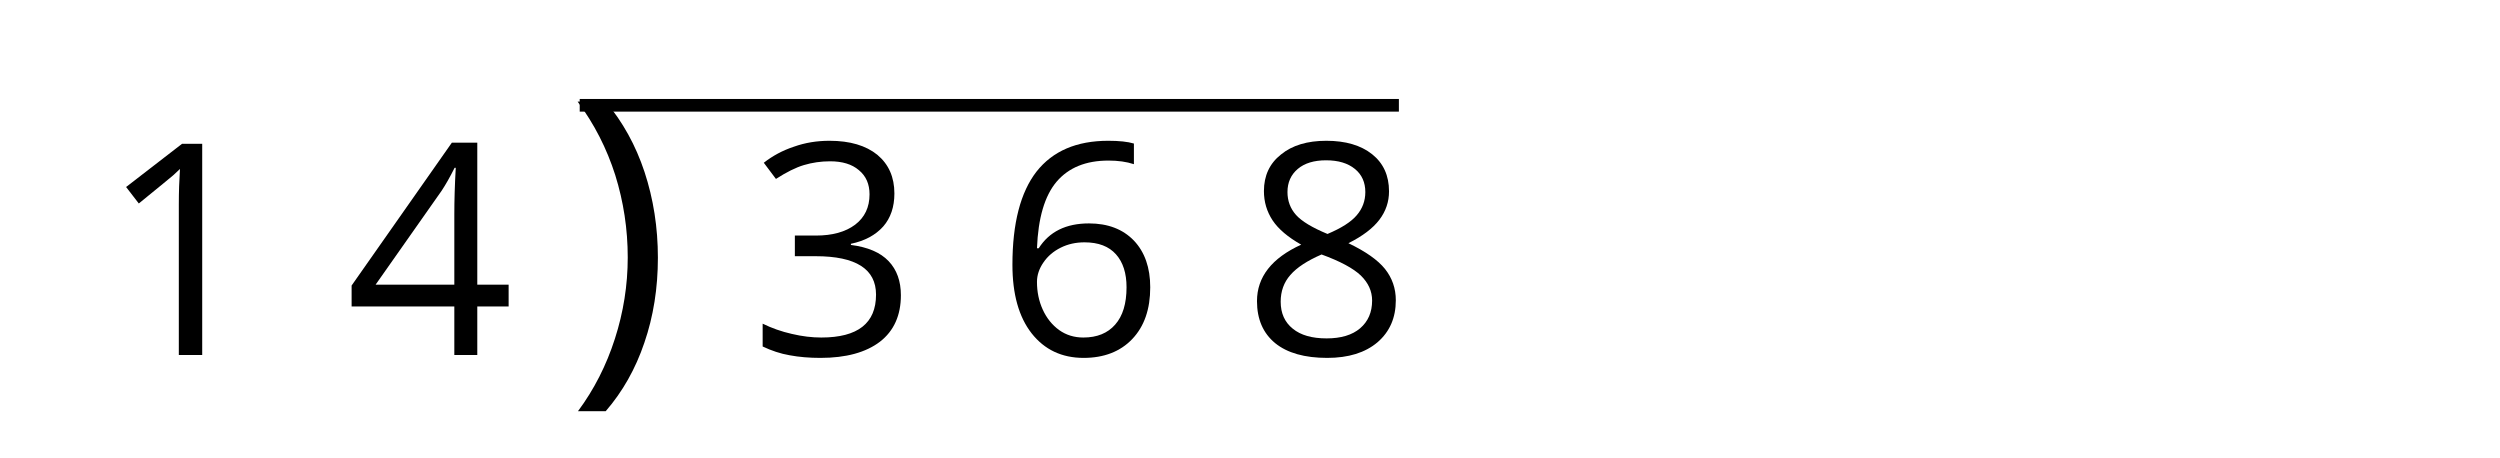
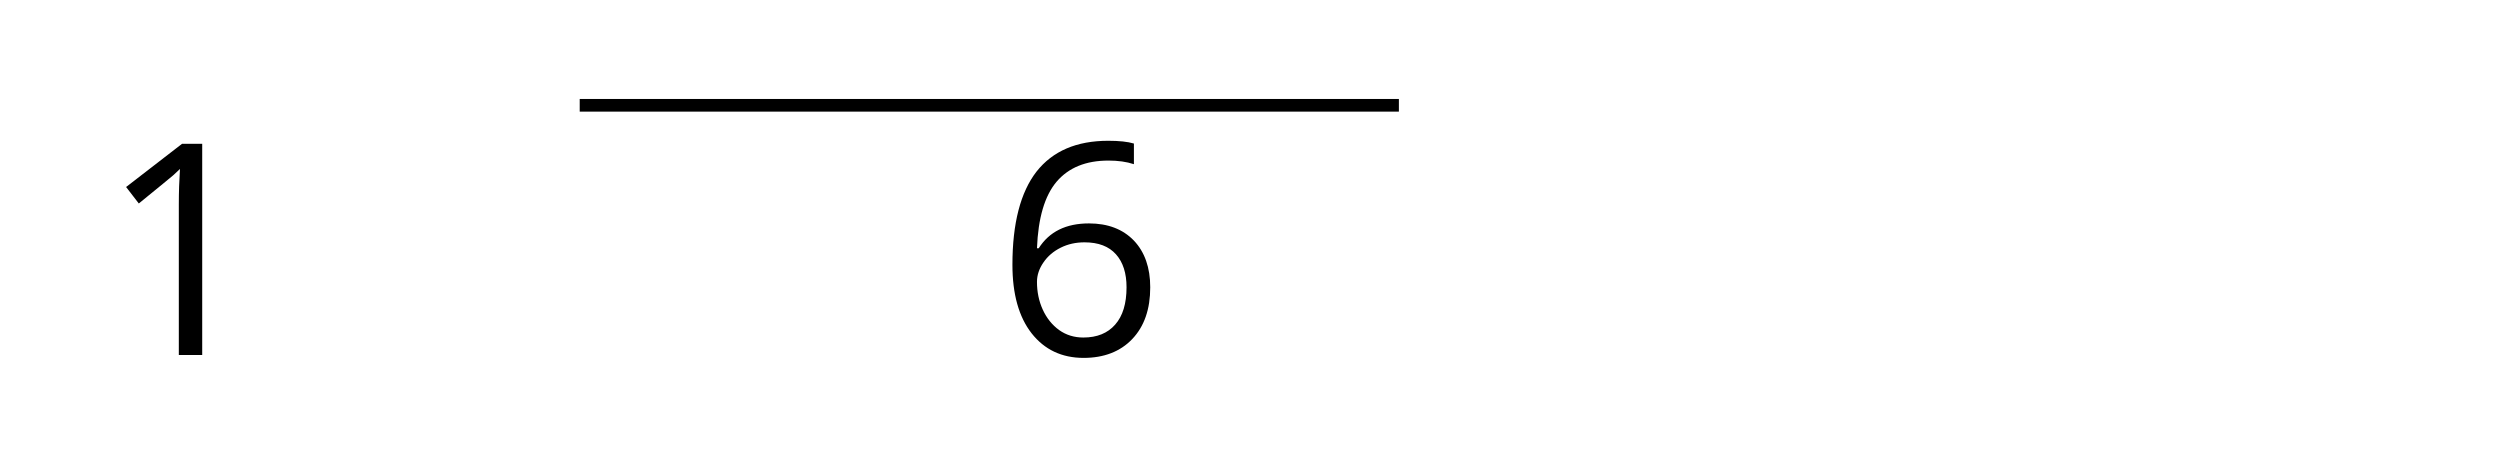
<svg xmlns="http://www.w3.org/2000/svg" xmlns:xlink="http://www.w3.org/1999/xlink" height="25.209pt" version="1.1" viewBox="-72 -72 137.694 25.209" width="137.694pt">
  <defs>
-     <path d="M4.169 -4.463C4.169 -5.855 3.962 -7.168 3.556 -8.401C3.151 -9.627 2.554 -10.701 1.774 -11.631H0.485C1.249 -10.605 1.822 -9.483 2.212 -8.258C2.594 -7.033 2.785 -5.776 2.785 -4.479C2.785 -3.206 2.586 -1.957 2.196 -0.748C1.806 0.469 1.241 1.583 0.501 2.578H1.774C2.546 1.687 3.143 0.636 3.548 -0.565C3.962 -1.766 4.169 -3.071 4.169 -4.463Z" id="g4-9" />
    <path d="M5.688 0V-11.631H4.575L1.496 -9.253L2.196 -8.346C3.318 -9.261 3.954 -9.778 4.089 -9.897S4.352 -10.136 4.463 -10.247C4.423 -9.634 4.4 -8.982 4.4 -8.29V0H5.688Z" id="g4-17" />
-     <path d="M8.004 -8.895C8.004 -9.794 7.693 -10.502 7.065 -11.027C6.436 -11.536 5.561 -11.799 4.431 -11.799C3.739 -11.799 3.087 -11.695 2.466 -11.472C1.838 -11.265 1.289 -10.963 0.811 -10.589L1.48 -9.698C2.061 -10.072 2.57 -10.327 3.023 -10.462S3.954 -10.669 4.463 -10.669C5.131 -10.669 5.665 -10.51 6.046 -10.183C6.444 -9.857 6.635 -9.412 6.635 -8.847C6.635 -8.139 6.373 -7.582 5.84 -7.176C5.307 -6.778 4.591 -6.579 3.684 -6.579H2.522V-5.442H3.668C5.887 -5.442 6.993 -4.734 6.993 -3.326C6.993 -1.75 5.991 -0.963 3.978 -0.963C3.469 -0.963 2.928 -1.026 2.355 -1.162C1.79 -1.289 1.249 -1.48 0.748 -1.726V-0.469C1.233 -0.239 1.726 -0.072 2.244 0.016C2.753 0.111 3.318 0.159 3.93 0.159C5.346 0.159 6.436 -0.143 7.208 -0.732C7.98 -1.329 8.362 -2.188 8.362 -3.294C8.362 -4.065 8.139 -4.694 7.685 -5.171S6.54 -5.943 5.609 -6.062V-6.126C6.373 -6.285 6.961 -6.603 7.383 -7.073C7.797 -7.542 8.004 -8.155 8.004 -8.895Z" id="g4-19" />
-     <path d="M8.99 -2.673V-3.874H7.264V-11.695H5.863L0.342 -3.827V-2.673H5.999V0H7.264V-2.673H8.99ZM5.999 -3.874H1.663L5.299 -9.046C5.521 -9.38 5.76 -9.802 6.015 -10.311H6.078C6.023 -9.356 5.999 -8.497 5.999 -7.741V-3.874Z" id="g4-20" />
    <path d="M0.931 -4.972C0.931 -3.357 1.281 -2.1 1.989 -1.193C2.697 -0.294 3.652 0.159 4.853 0.159C5.975 0.159 6.874 -0.191 7.526 -0.875C8.194 -1.575 8.521 -2.522 8.521 -3.731C8.521 -4.813 8.218 -5.673 7.622 -6.301C7.017 -6.93 6.19 -7.248 5.147 -7.248C3.882 -7.248 2.96 -6.794 2.379 -5.879H2.283C2.347 -7.542 2.705 -8.767 3.365 -9.547C4.026 -10.319 4.972 -10.709 6.221 -10.709C6.747 -10.709 7.216 -10.645 7.622 -10.51V-11.647C7.28 -11.751 6.802 -11.799 6.206 -11.799C4.463 -11.799 3.151 -11.234 2.259 -10.104C1.376 -8.966 0.931 -7.256 0.931 -4.972ZM4.837 -0.963C4.336 -0.963 3.89 -1.098 3.501 -1.376C3.119 -1.655 2.816 -2.029 2.602 -2.498S2.283 -3.477 2.283 -4.026C2.283 -4.4 2.403 -4.758 2.641 -5.1C2.872 -5.442 3.19 -5.712 3.588 -5.911S4.423 -6.206 4.901 -6.206C5.673 -6.206 6.245 -5.983 6.635 -5.545S7.216 -4.503 7.216 -3.731C7.216 -2.832 7.009 -2.148 6.587 -1.671C6.174 -1.201 5.593 -0.963 4.837 -0.963Z" id="g4-22" />
-     <path d="M4.646 -11.799C3.604 -11.799 2.769 -11.552 2.148 -11.043C1.52 -10.549 1.209 -9.873 1.209 -9.03C1.209 -8.433 1.368 -7.9 1.687 -7.415C2.005 -6.937 2.53 -6.492 3.262 -6.078C1.639 -5.338 0.827 -4.296 0.827 -2.968C0.827 -1.973 1.162 -1.201 1.83 -0.652C2.498 -0.111 3.453 0.159 4.694 0.159C5.863 0.159 6.786 -0.127 7.463 -0.7C8.139 -1.281 8.473 -2.053 8.473 -3.015C8.473 -3.668 8.274 -4.24 7.876 -4.742C7.478 -5.235 6.81 -5.704 5.863 -6.158C6.643 -6.548 7.208 -6.977 7.566 -7.447S8.099 -8.441 8.099 -9.014C8.099 -9.881 7.789 -10.565 7.168 -11.059S5.704 -11.799 4.646 -11.799ZM2.132 -2.936C2.132 -3.509 2.307 -4.002 2.665 -4.408C3.023 -4.821 3.596 -5.195 4.384 -5.537C5.41 -5.163 6.134 -4.773 6.548 -4.376C6.961 -3.97 7.168 -3.516 7.168 -2.999C7.168 -2.355 6.945 -1.846 6.508 -1.472S5.45 -0.915 4.662 -0.915C3.859 -0.915 3.238 -1.09 2.8 -1.448C2.355 -1.806 2.132 -2.299 2.132 -2.936ZM4.63 -10.724C5.307 -10.724 5.832 -10.565 6.221 -10.247C6.603 -9.937 6.794 -9.507 6.794 -8.974C6.794 -8.489 6.635 -8.059 6.317 -7.693C6.007 -7.327 5.466 -6.985 4.71 -6.667C3.867 -7.017 3.286 -7.367 2.975 -7.717S2.506 -8.489 2.506 -8.974C2.506 -9.507 2.697 -9.929 3.071 -10.247S3.97 -10.724 4.63 -10.724Z" id="g4-24" />
    <use id="g6-9" xlink:href="#g4-9" />
  </defs>
  <g id="page1">
    <g transform="matrix(1 0 0 1 -78.245 28.549)">
      <use x="11.694" xlink:href="#g4-17" y="-80.996" />
      <use x="25.269" xlink:href="#g4-20" y="-80.996" />
    </g>
    <rect height="0.697" transform="matrix(1 0 0 1 -78.245 28.549)" width="45.118" x="38.174" y="-95.098" />
    <g transform="matrix(1.2 0 0 1.2 -85.74 44.749)">
      <use x="37.477" xlink:href="#g6-9" y="-80.996" />
    </g>
    <g transform="matrix(1 0 0 1 -78.245 28.549)">
      <use x="47.502" xlink:href="#g4-19" y="-80.996" />
      <use x="61.076" xlink:href="#g4-22" y="-80.996" />
      <use x="74.65" xlink:href="#g4-24" y="-80.996" />
    </g>
  </g>
</svg>